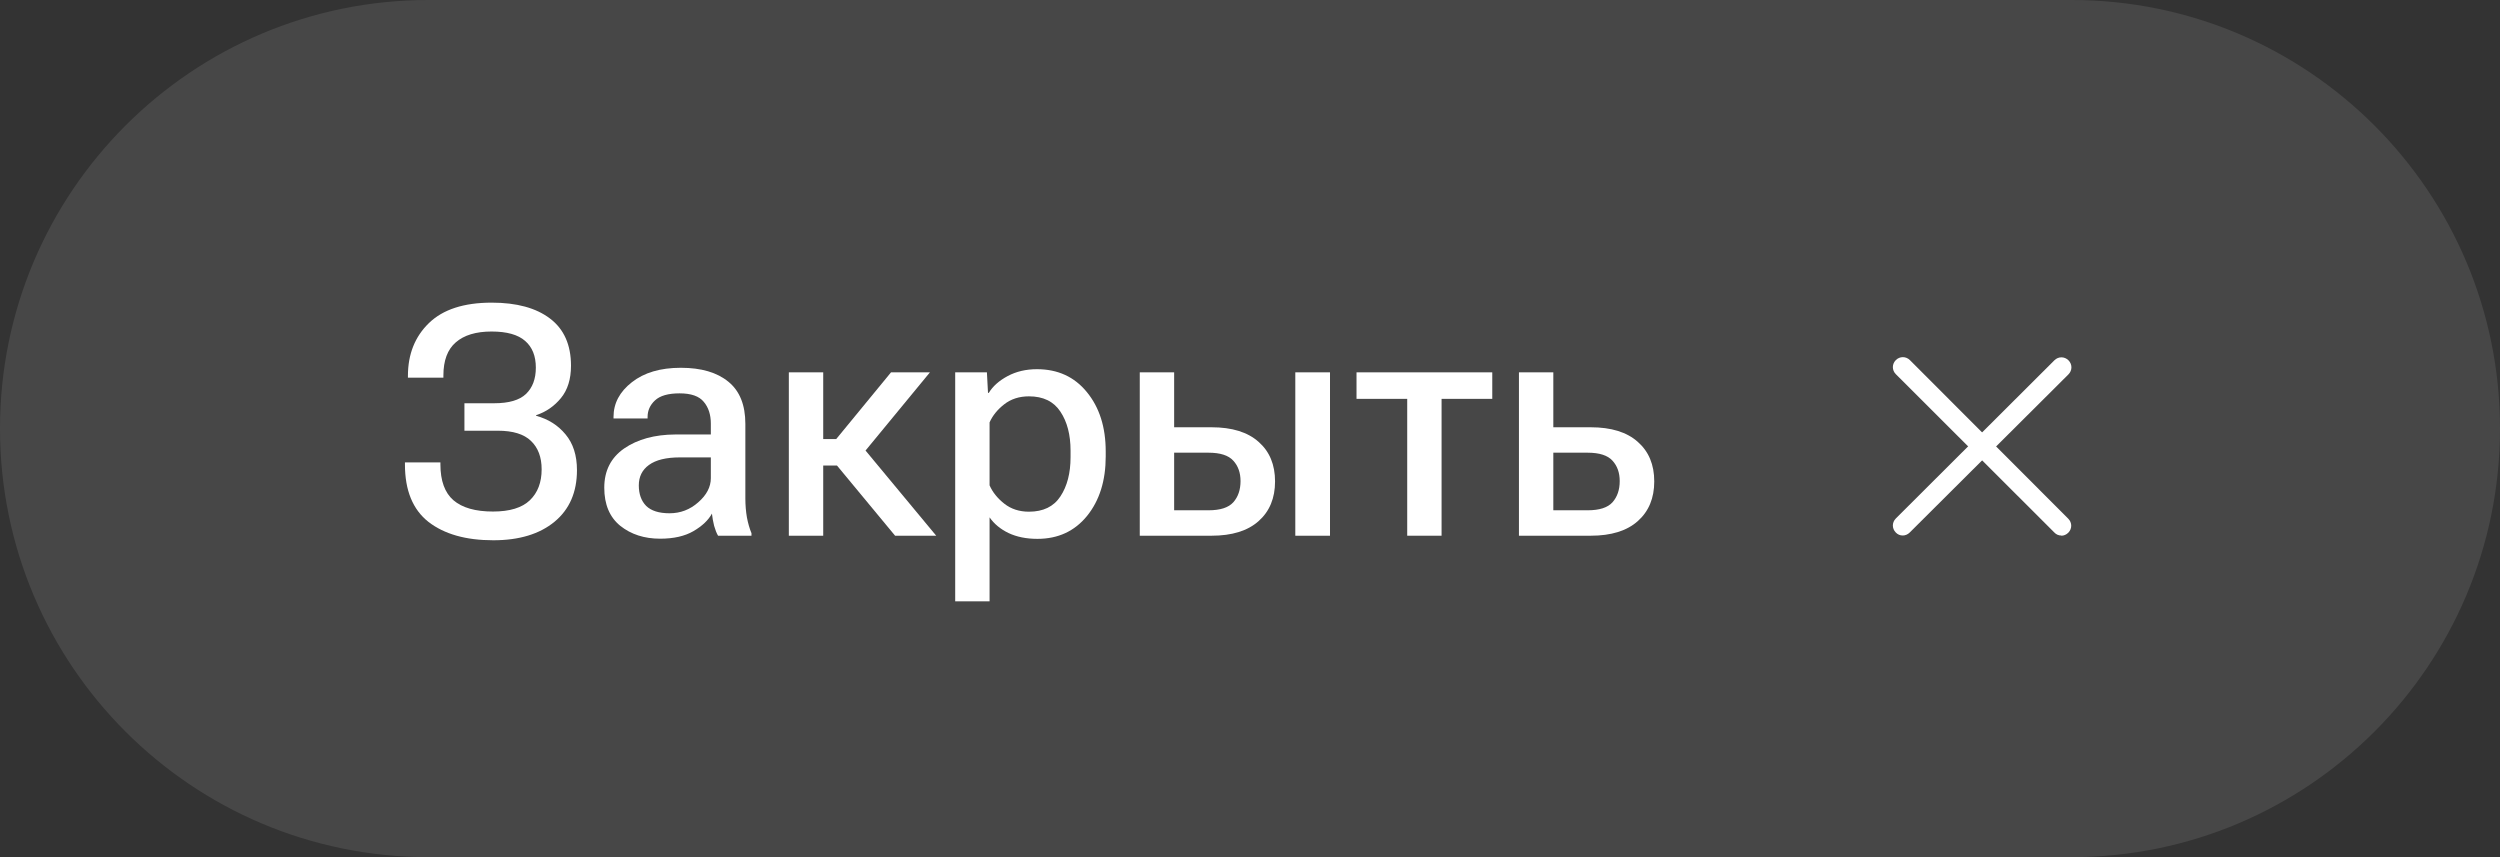
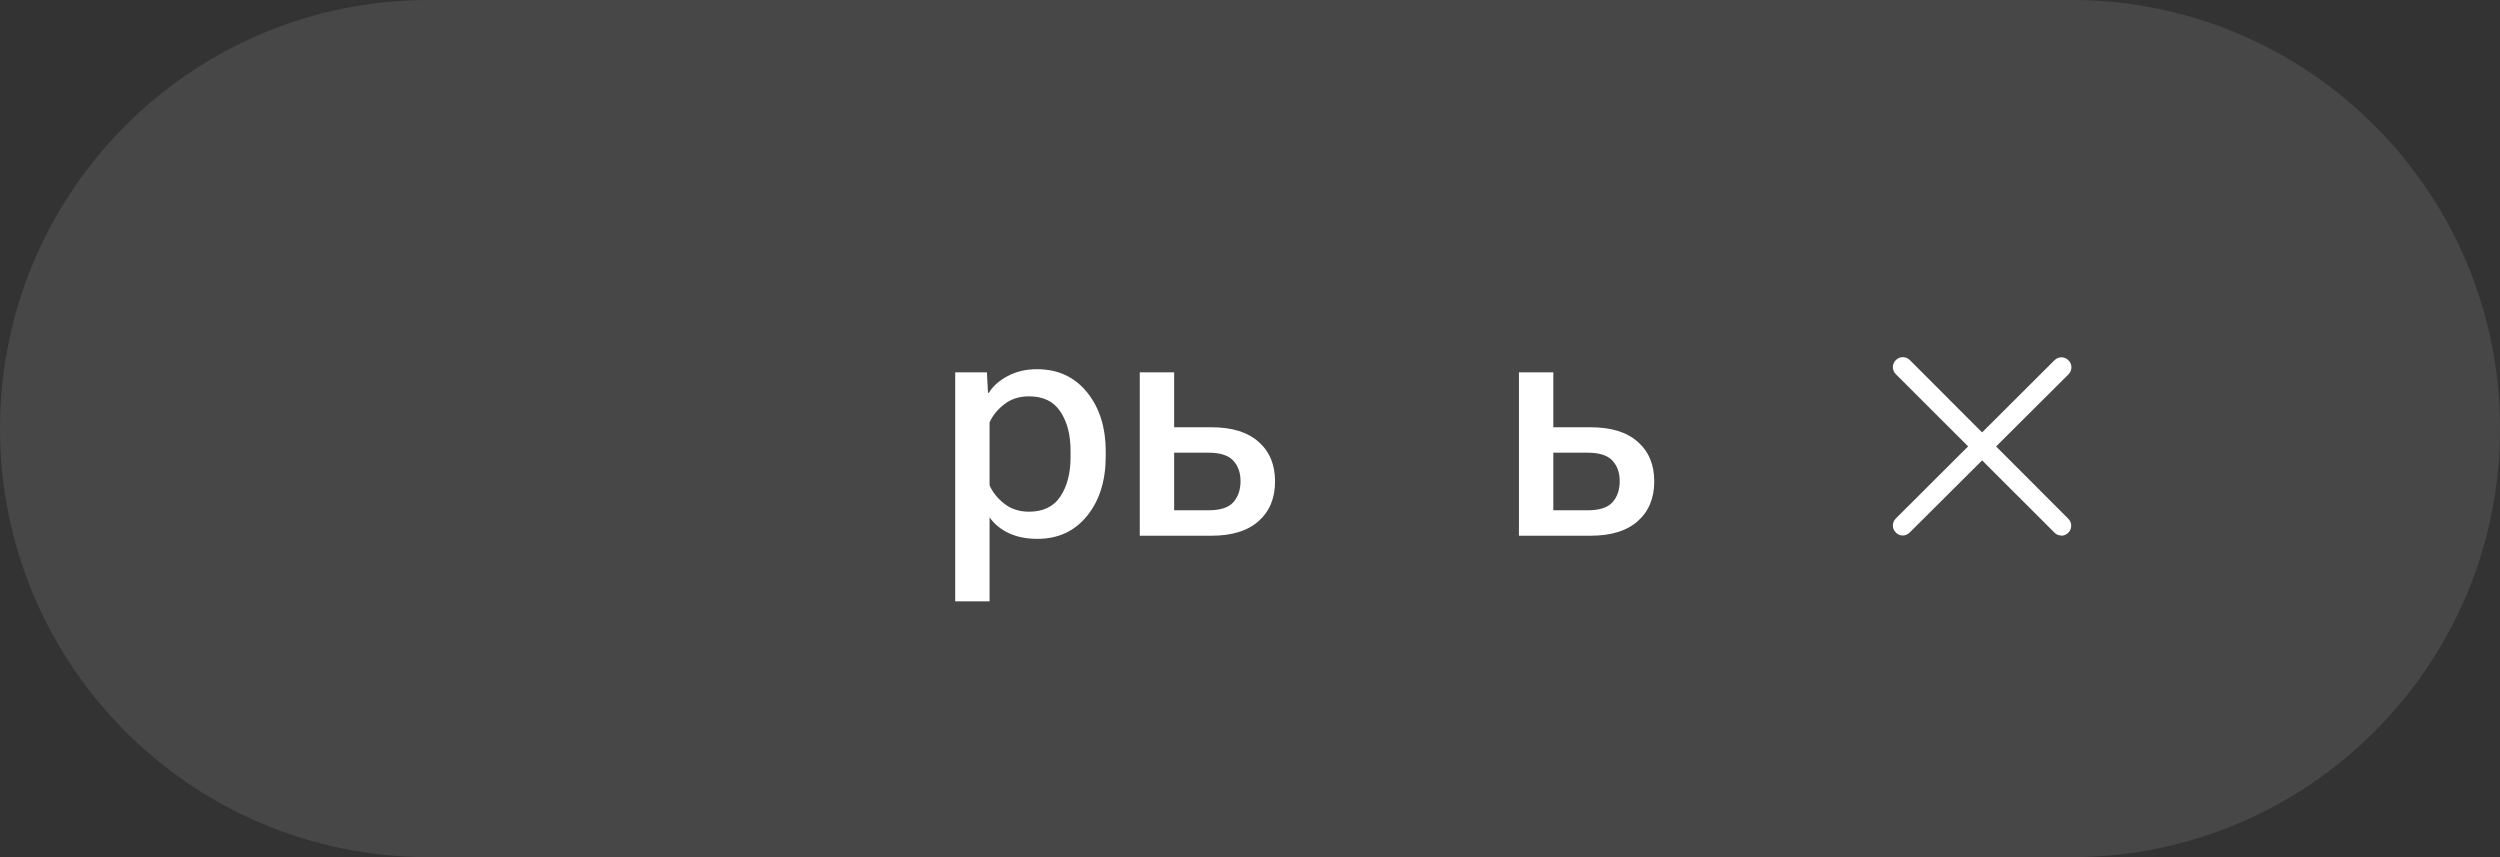
<svg xmlns="http://www.w3.org/2000/svg" width="140" height="48" viewBox="0 0 140 48" fill="none">
  <rect x="0" y="0" width="140" height="48" fill="#333333" stroke="none" />
  <path d="M0 24C0 10.745 10.745 0 24 0H116C129.255 0 140 10.745 140 24C140 37.255 129.255 48 116 48H24C10.745 48 0 37.255 0 24Z" fill="white" fill-opacity="0.1" />
-   <path d="M27.607 28.646C28.545 28.646 29.233 28.436 29.673 28.014C30.112 27.592 30.332 27.015 30.332 26.282C30.332 25.602 30.133 25.072 29.734 24.691C29.342 24.311 28.724 24.12 27.88 24.12H26.008V22.582H27.678C28.498 22.582 29.09 22.409 29.453 22.064C29.822 21.712 30.007 21.22 30.007 20.587C30.007 19.936 29.808 19.439 29.409 19.093C29.011 18.741 28.384 18.565 27.528 18.565C26.655 18.565 25.987 18.768 25.524 19.172C25.061 19.57 24.83 20.189 24.83 21.026V21.149H22.844V21.044C22.844 19.837 23.236 18.852 24.021 18.091C24.807 17.329 25.979 16.948 27.537 16.948C28.932 16.948 30.019 17.244 30.798 17.836C31.583 18.428 31.976 19.31 31.976 20.481C31.976 21.231 31.788 21.835 31.413 22.292C31.038 22.749 30.575 23.068 30.024 23.25V23.285C30.698 23.467 31.246 23.812 31.668 24.322C32.096 24.832 32.31 25.5 32.31 26.326C32.31 27.562 31.891 28.526 31.053 29.218C30.215 29.909 29.072 30.255 27.625 30.255C26.09 30.255 24.88 29.912 23.995 29.227C23.116 28.535 22.677 27.463 22.677 26.01V25.895H24.663V26.001C24.663 26.921 24.906 27.592 25.393 28.014C25.885 28.436 26.623 28.646 27.607 28.646Z" fill="white" />
-   <path d="M33.839 27.311C33.839 26.361 34.211 25.629 34.955 25.113C35.705 24.598 36.66 24.337 37.82 24.331H39.807V23.725C39.807 23.221 39.675 22.814 39.411 22.503C39.153 22.186 38.702 22.028 38.058 22.028C37.419 22.028 36.959 22.16 36.678 22.424C36.402 22.682 36.265 22.989 36.265 23.347V23.435H34.357V23.347C34.357 22.585 34.7 21.938 35.386 21.404C36.071 20.865 36.985 20.596 38.128 20.596C39.27 20.596 40.158 20.856 40.791 21.378C41.424 21.894 41.74 22.679 41.74 23.733V27.908C41.74 28.283 41.77 28.641 41.828 28.98C41.893 29.314 41.977 29.607 42.083 29.859V30H40.211C40.129 29.859 40.056 29.675 39.991 29.446C39.933 29.212 39.892 28.983 39.868 28.761C39.669 29.13 39.323 29.458 38.831 29.745C38.345 30.026 37.724 30.167 36.968 30.167C36.083 30.167 35.339 29.927 34.735 29.446C34.138 28.96 33.839 28.248 33.839 27.311ZM35.773 27.179C35.773 27.665 35.91 28.049 36.185 28.33C36.467 28.605 36.903 28.743 37.495 28.743C38.105 28.743 38.641 28.538 39.103 28.128C39.572 27.718 39.807 27.267 39.807 26.774V25.614H38.075C37.308 25.614 36.73 25.755 36.344 26.036C35.963 26.311 35.773 26.692 35.773 27.179Z" fill="white" />
-   <path d="M50.125 30L46.697 25.86L47.928 24.577L52.428 30H50.125ZM45.142 24.586H46.829L49.897 20.851H52.076L47.778 26.071H45.142V24.586ZM46.1 20.851V30H44.175V20.851H46.1Z" fill="white" />
  <path d="M53.491 33.674V20.851H55.267L55.328 22.002H55.372C55.595 21.633 55.946 21.319 56.427 21.061C56.907 20.804 57.455 20.675 58.07 20.675C59.236 20.675 60.168 21.102 60.865 21.958C61.568 22.814 61.92 23.921 61.92 25.28V25.561C61.92 26.921 61.571 28.031 60.874 28.893C60.177 29.748 59.251 30.176 58.097 30.176C57.476 30.176 56.937 30.067 56.48 29.851C56.028 29.634 55.674 29.341 55.416 28.972V33.674H53.491ZM55.416 27.179C55.586 27.565 55.861 27.908 56.242 28.207C56.623 28.506 57.083 28.655 57.622 28.655C58.419 28.655 59.005 28.371 59.38 27.803C59.761 27.229 59.951 26.496 59.951 25.605V25.236C59.951 24.346 59.761 23.616 59.38 23.048C59.005 22.48 58.419 22.195 57.622 22.195C57.077 22.195 56.614 22.345 56.233 22.644C55.858 22.936 55.586 23.273 55.416 23.654V27.179Z" fill="white" />
-   <path d="M65.752 20.851V23.927H67.844C68.992 23.927 69.871 24.199 70.481 24.744C71.096 25.283 71.403 26.021 71.403 26.959C71.403 27.896 71.096 28.638 70.481 29.183C69.871 29.727 68.992 30 67.844 30H63.827V20.851H65.752ZM67.677 25.351H65.752V28.576H67.677C68.333 28.576 68.796 28.427 69.065 28.128C69.335 27.823 69.47 27.428 69.47 26.941C69.47 26.473 69.335 26.092 69.065 25.799C68.796 25.5 68.333 25.351 67.677 25.351ZM72.537 30V20.851H74.48V30H72.537Z" fill="white" />
-   <path d="M75.965 22.336V20.851H83.567V22.336H80.728V30H78.804V22.336H75.965Z" fill="white" />
+   <path d="M65.752 20.851V23.927H67.844C68.992 23.927 69.871 24.199 70.481 24.744C71.096 25.283 71.403 26.021 71.403 26.959C71.403 27.896 71.096 28.638 70.481 29.183C69.871 29.727 68.992 30 67.844 30H63.827V20.851H65.752ZM67.677 25.351H65.752V28.576H67.677C68.333 28.576 68.796 28.427 69.065 28.128C69.335 27.823 69.47 27.428 69.47 26.941C69.47 26.473 69.335 26.092 69.065 25.799C68.796 25.5 68.333 25.351 67.677 25.351ZM72.537 30V20.851V30H72.537Z" fill="white" />
  <path d="M86.986 20.851V23.927H89.078C90.227 23.927 91.106 24.199 91.715 24.744C92.33 25.283 92.638 26.021 92.638 26.959C92.638 27.896 92.33 28.638 91.715 29.183C91.106 29.727 90.227 30 89.078 30H85.061V20.851H86.986ZM88.911 25.351H86.986V28.576H88.911C89.567 28.576 90.03 28.427 90.3 28.128C90.569 27.823 90.704 27.428 90.704 26.941C90.704 26.473 90.569 26.092 90.3 25.799C90.03 25.5 89.567 25.351 88.911 25.351Z" fill="white" />
  <path d="M115.434 29.989C115.361 29.99 115.289 29.976 115.222 29.947C115.155 29.918 115.095 29.876 115.046 29.823L106.166 20.953C105.945 20.732 105.945 20.388 106.166 20.166C106.388 19.945 106.733 19.945 106.954 20.166L115.822 29.047C116.044 29.268 116.044 29.612 115.822 29.834C115.711 29.945 115.567 30 115.434 30V29.989Z" fill="white" />
  <path d="M106.555 29.988C106.482 29.989 106.41 29.975 106.343 29.946C106.276 29.918 106.216 29.875 106.166 29.822C105.945 29.6 105.945 29.257 106.166 29.035L115.046 20.177C115.267 19.955 115.612 19.955 115.834 20.177C116.055 20.399 116.055 20.742 115.834 20.964L106.943 29.822C106.832 29.933 106.688 29.988 106.555 29.988Z" fill="white" />
</svg>